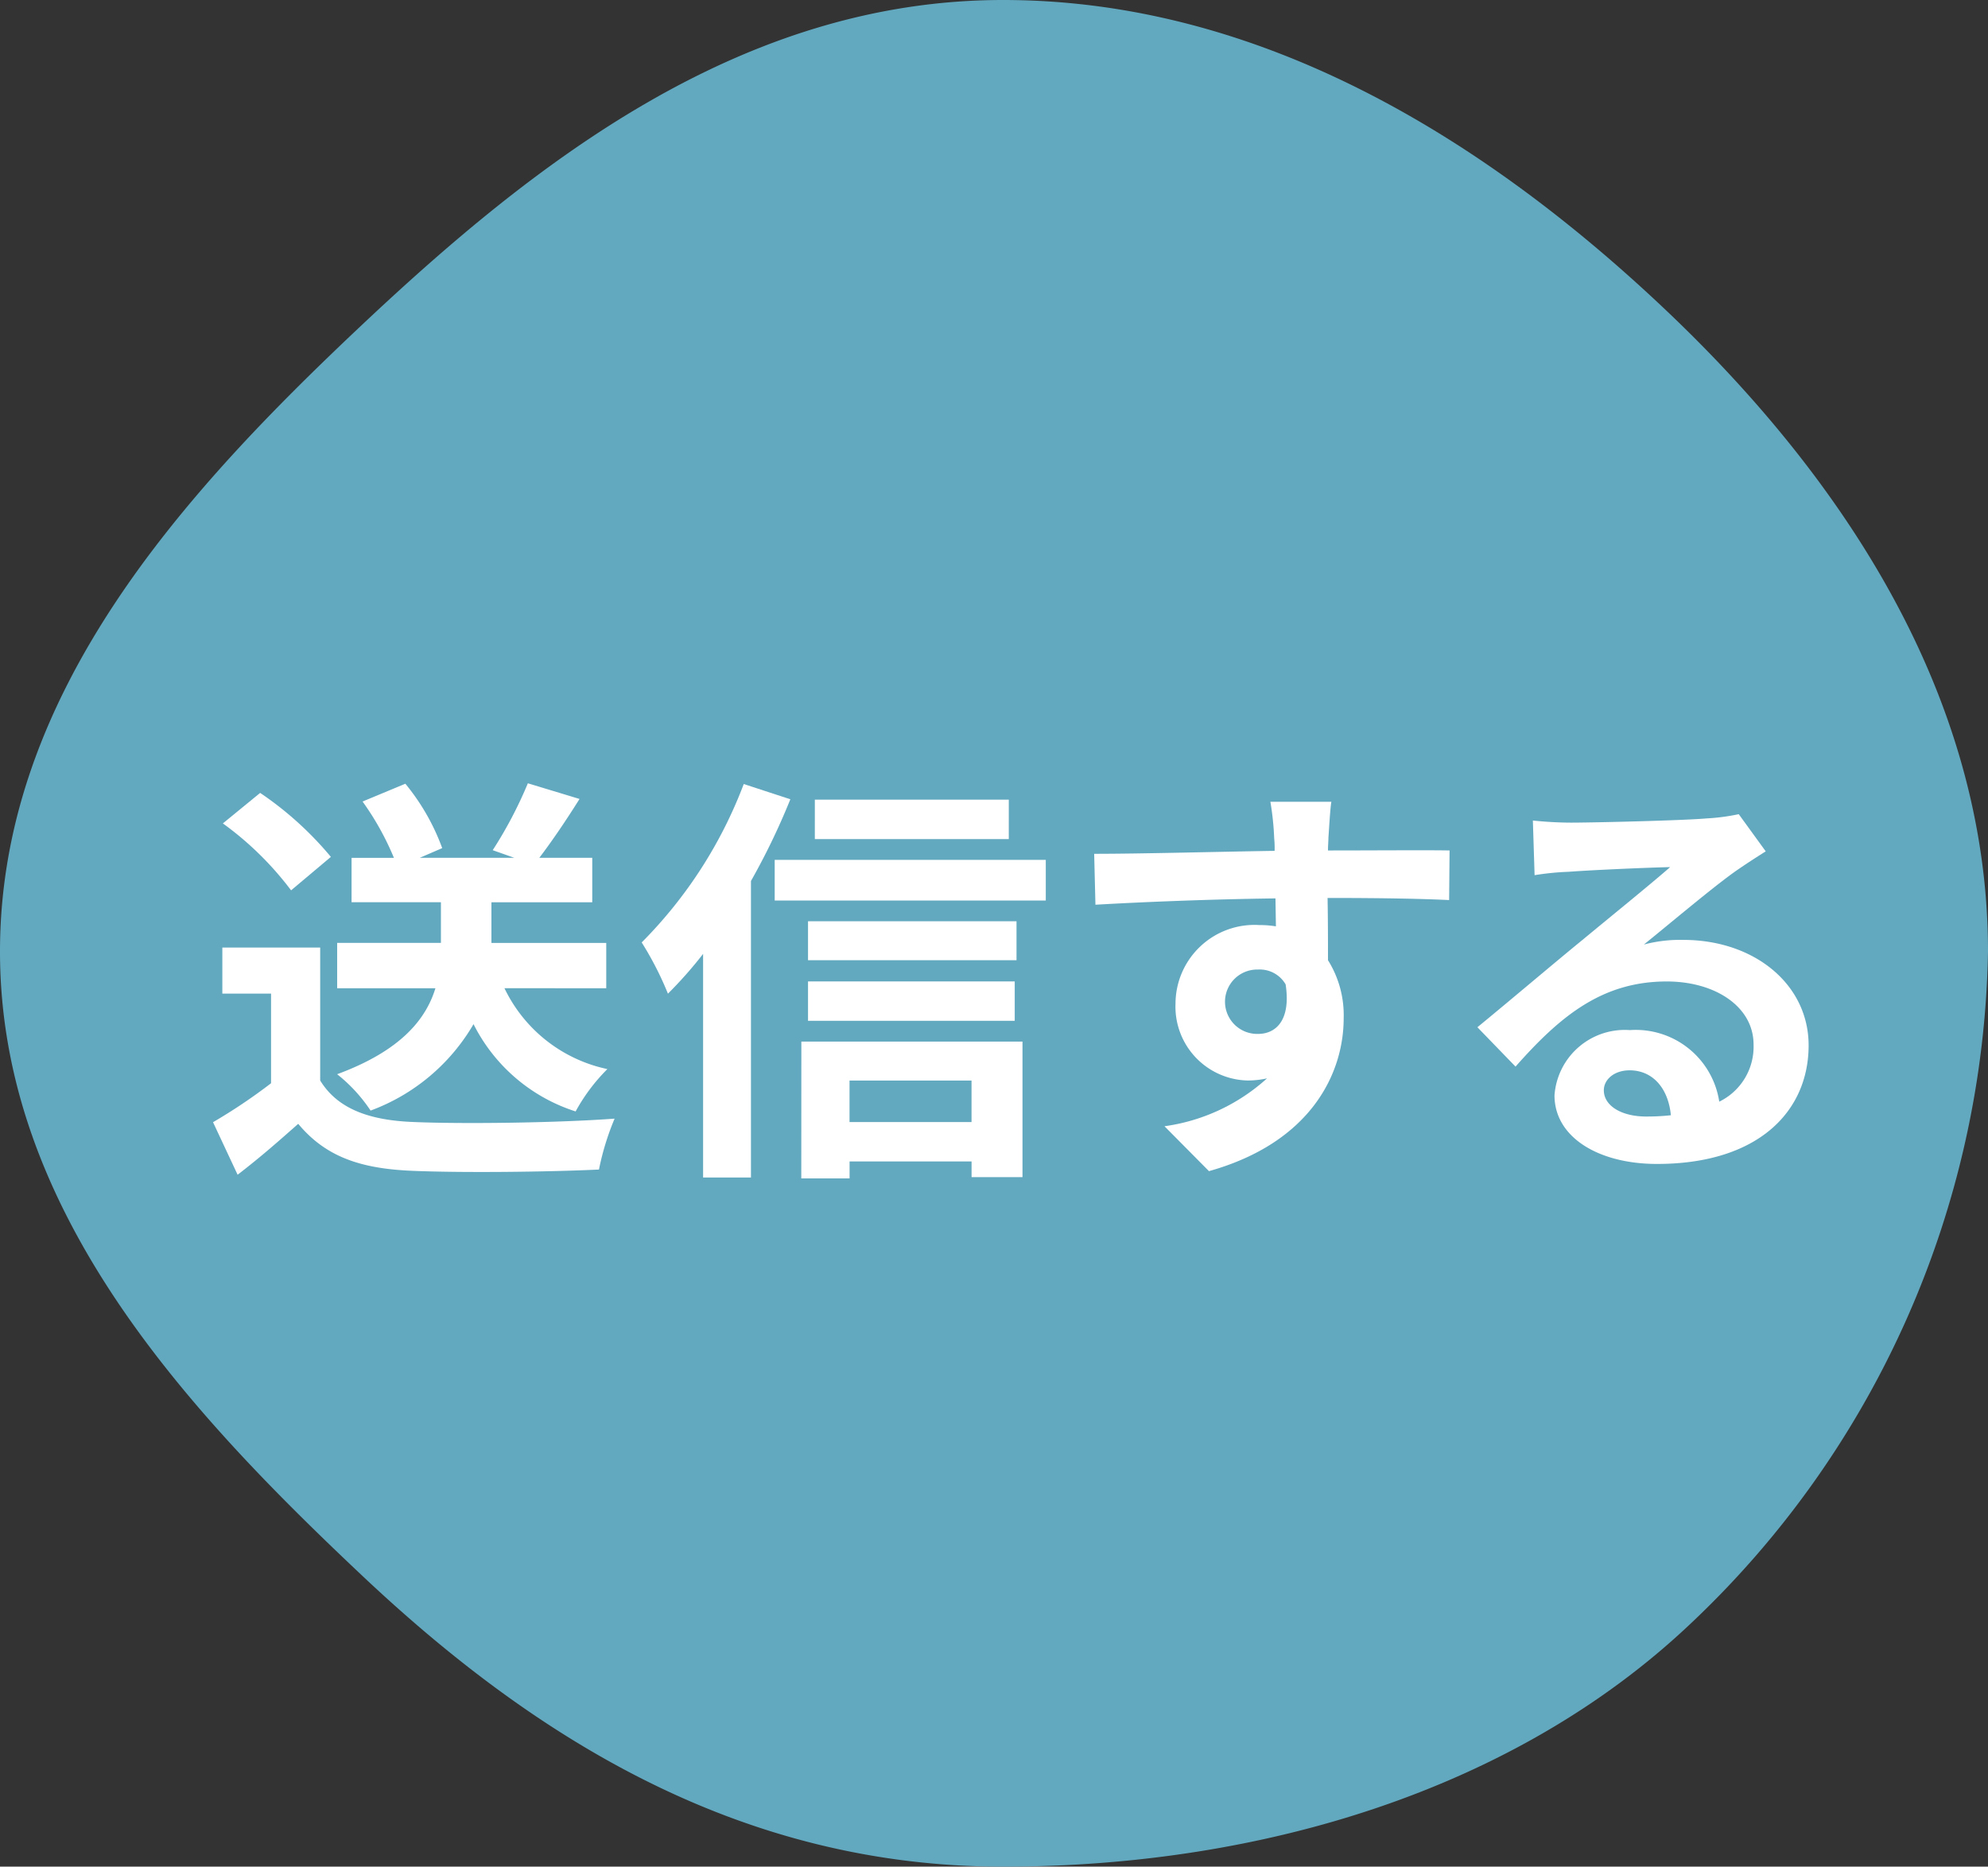
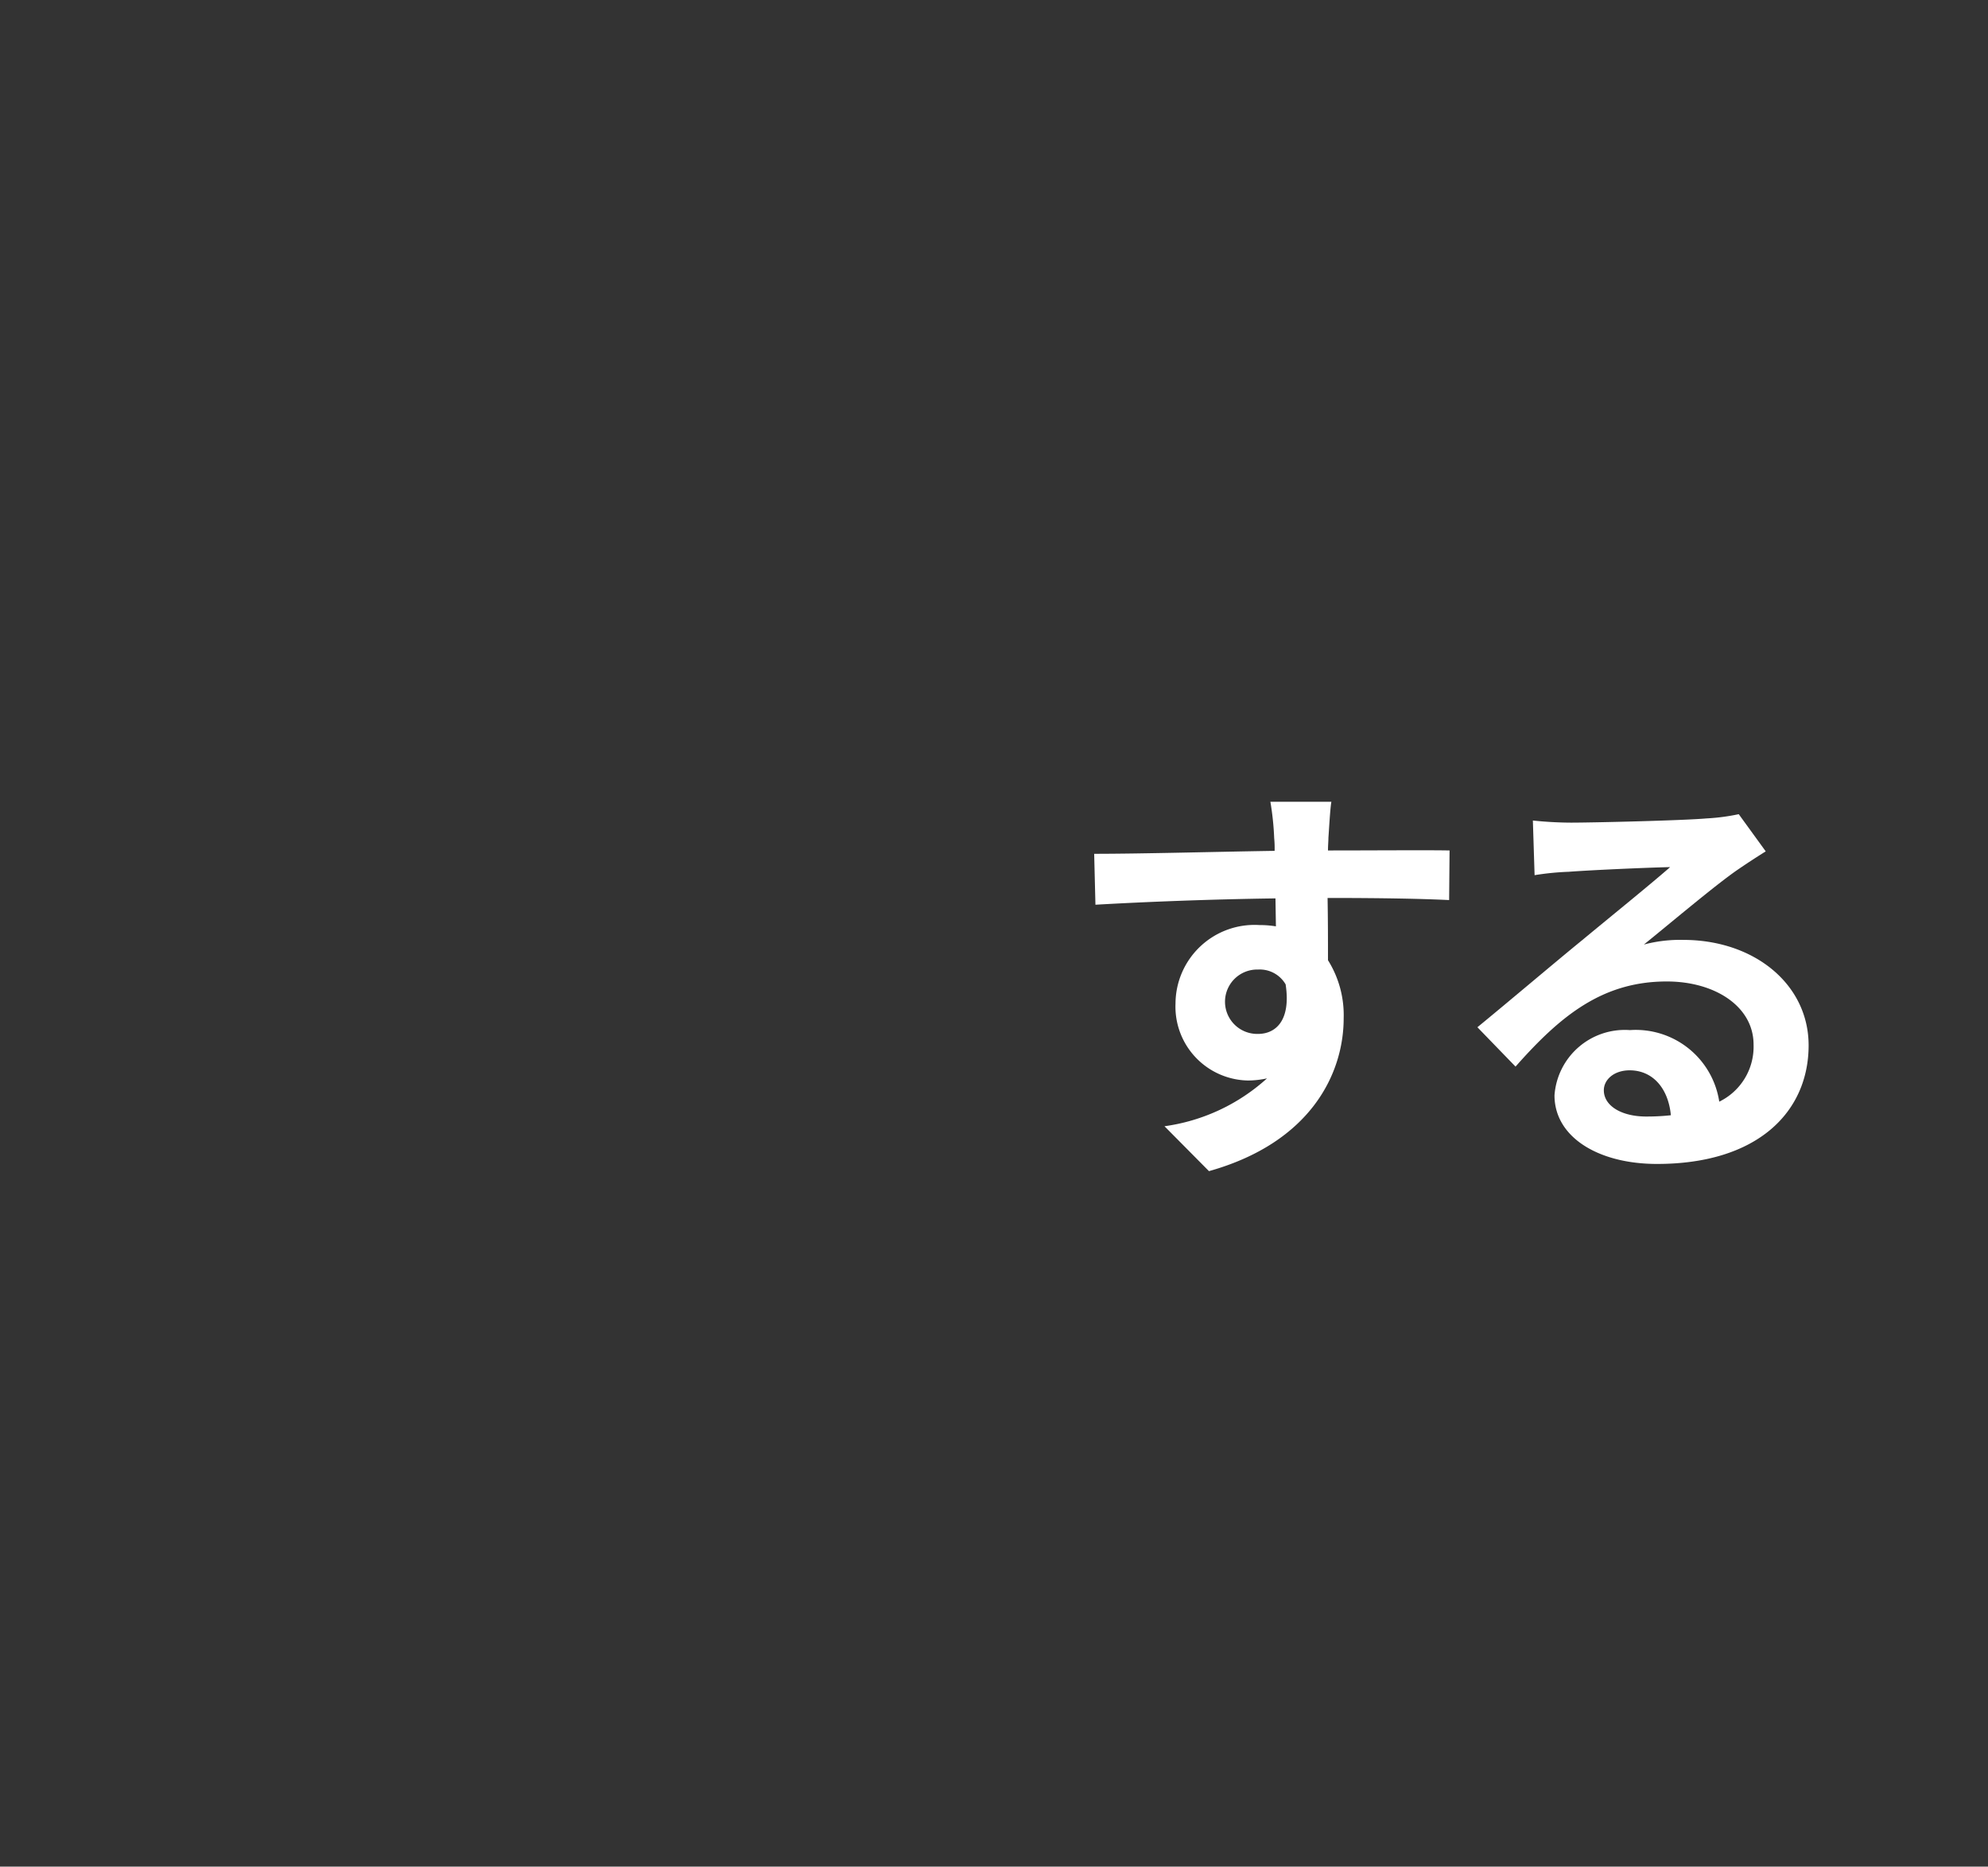
<svg xmlns="http://www.w3.org/2000/svg" width="82" height="77" viewBox="0 0 82 77">
  <rect x="0" y="0" width="82" height="77" fill="#333333" stroke="none" />
  <g id="inq-btn01" transform="translate(-4084.398 -1890.18)">
-     <path id="パス_81330" data-name="パス 81330" d="M4125.771,1890.18c10.79,0,20.039,5.916,27.18,12.642,7.333,6.905,13.447,15.963,13.447,26.608a39.029,39.029,0,0,1-12.335,27.79c-7.142,6.725-17.5,9.96-28.292,9.96s-19.259-5.247-26.4-11.972c-7.333-6.906-14.973-15.133-14.973-25.778s7.586-18.931,14.918-25.837C4106.458,1896.868,4114.981,1890.18,4125.771,1890.18Z" transform="translate(0 0)" fill="#62A9C0" />
    <g id="グループ_2705" data-name="グループ 2705" transform="translate(4093.185 1922.487)">
      <g id="グループ_2704" data-name="グループ 2704">
-         <path id="パス_81331" data-name="パス 81331" d="M4109.3,1945.485c.717,1.171,2.027,1.643,3.844,1.712,2.044.088,5.975.035,8.3-.139a10.909,10.909,0,0,0-.645,2.1c-2.1.1-5.609.14-7.688.053-2.149-.088-3.582-.577-4.717-1.939-.769.68-1.538,1.362-2.5,2.1l-1.014-2.167a22.784,22.784,0,0,0,2.393-1.607V1941.9h-2.009V1940h4.036Zm-1.2-7.844a13.181,13.181,0,0,0-2.814-2.761l1.538-1.258a13.937,13.937,0,0,1,2.917,2.639Zm8.8,4.036a6.108,6.108,0,0,0,4.246,3.337,7.58,7.58,0,0,0-1.31,1.747,7.151,7.151,0,0,1-4.211-3.6,8.2,8.2,0,0,1-4.246,3.565,6.479,6.479,0,0,0-1.38-1.5c2.655-.979,3.669-2.289,4.054-3.547H4110v-1.87h4.28v-1.677h-3.686V1936.3h1.747a11.49,11.49,0,0,0-1.293-2.323l1.765-.734a9.072,9.072,0,0,1,1.52,2.656l-.926.4h3.9l-.891-.315a17.319,17.319,0,0,0,1.45-2.759l2.131.646c-.558.891-1.152,1.765-1.659,2.428h2.184v1.835h-4.159v1.677h4.736v1.87Z" transform="translate(-4104.88 -1933.221)" fill="#fff" />
-         <path id="パス_81332" data-name="パス 81332" d="M4128.693,1933.884a28.511,28.511,0,0,1-1.625,3.372v12.23h-1.974v-9.224a17.143,17.143,0,0,1-1.45,1.641,13.485,13.485,0,0,0-1.083-2.113,18.582,18.582,0,0,0,4.21-6.535Zm10.536,2.5v1.677h-11.182v-1.677Zm-10.082,7.495h9.121v5.591h-2.1v-.647h-5.032v.7h-1.992Zm8.875-3.355h-8.6v-1.607h8.6Zm-8.6.873h8.526v1.625h-8.526Zm8.281-5.87h-8V1933.9h8Zm-6.569,9.959v1.712h5.032v-1.712Z" transform="translate(-4104.88 -1933.221)" fill="#fff" />
        <path id="パス_81333" data-name="パス 81333" d="M4155.866,1938.042c-1.049-.052-2.673-.087-5.014-.087.017.874.017,1.817.017,2.568a4.269,4.269,0,0,1,.647,2.394c0,2.254-1.328,5.119-5.556,6.307l-1.835-1.852a7.9,7.9,0,0,0,4.229-1.975,3.712,3.712,0,0,1-.787.088,3.047,3.047,0,0,1-2.987-3.179,3.258,3.258,0,0,1,3.459-3.233,4.155,4.155,0,0,1,.682.053l-.018-1.153c-2.621.035-5.294.139-7.426.261l-.052-2.1c1.974,0,5.119-.087,7.443-.122a4.309,4.309,0,0,0-.018-.525,11.705,11.705,0,0,0-.157-1.5h2.516c-.052.28-.1,1.2-.122,1.486,0,.139-.018.314-.018.523,1.747,0,4.106-.018,5.015,0Zm-7.88,5.521c.717,0,1.364-.542,1.136-2.043a1.233,1.233,0,0,0-1.136-.612,1.328,1.328,0,1,0,0,2.655Z" transform="translate(-4104.88 -1933.221)" fill="#fff" />
        <path id="パス_81334" data-name="パス 81334" d="M4168.925,1936.033q-.628.393-1.2.786c-.927.647-2.743,2.184-3.826,3.058a5.82,5.82,0,0,1,1.624-.192c2.935,0,5.171,1.835,5.171,4.35,0,2.726-2.079,4.892-6.254,4.892-2.412,0-4.228-1.1-4.228-2.83a2.907,2.907,0,0,1,3.109-2.691,3.484,3.484,0,0,1,3.687,2.952,2.52,2.52,0,0,0,1.415-2.358c0-1.555-1.572-2.6-3.581-2.6-2.655,0-4.386,1.417-6.237,3.512l-1.573-1.624c1.223-1,3.3-2.761,4.332-3.6.961-.8,2.761-2.254,3.618-3.005-.891.017-3.268.122-4.176.192a11.3,11.3,0,0,0-1.415.14l-.071-2.254a15.658,15.658,0,0,0,1.574.087c.908,0,4.612-.087,5.59-.174a8.455,8.455,0,0,0,1.328-.175Zm-3.913,10.885c-.106-1.118-.752-1.853-1.7-1.853-.646,0-1.065.385-1.065.822,0,.646.733,1.084,1.747,1.084A9.117,9.117,0,0,0,4165.012,1946.918Z" transform="translate(-4104.88 -1933.221)" fill="#fff" />
      </g>
    </g>
  </g>
</svg>